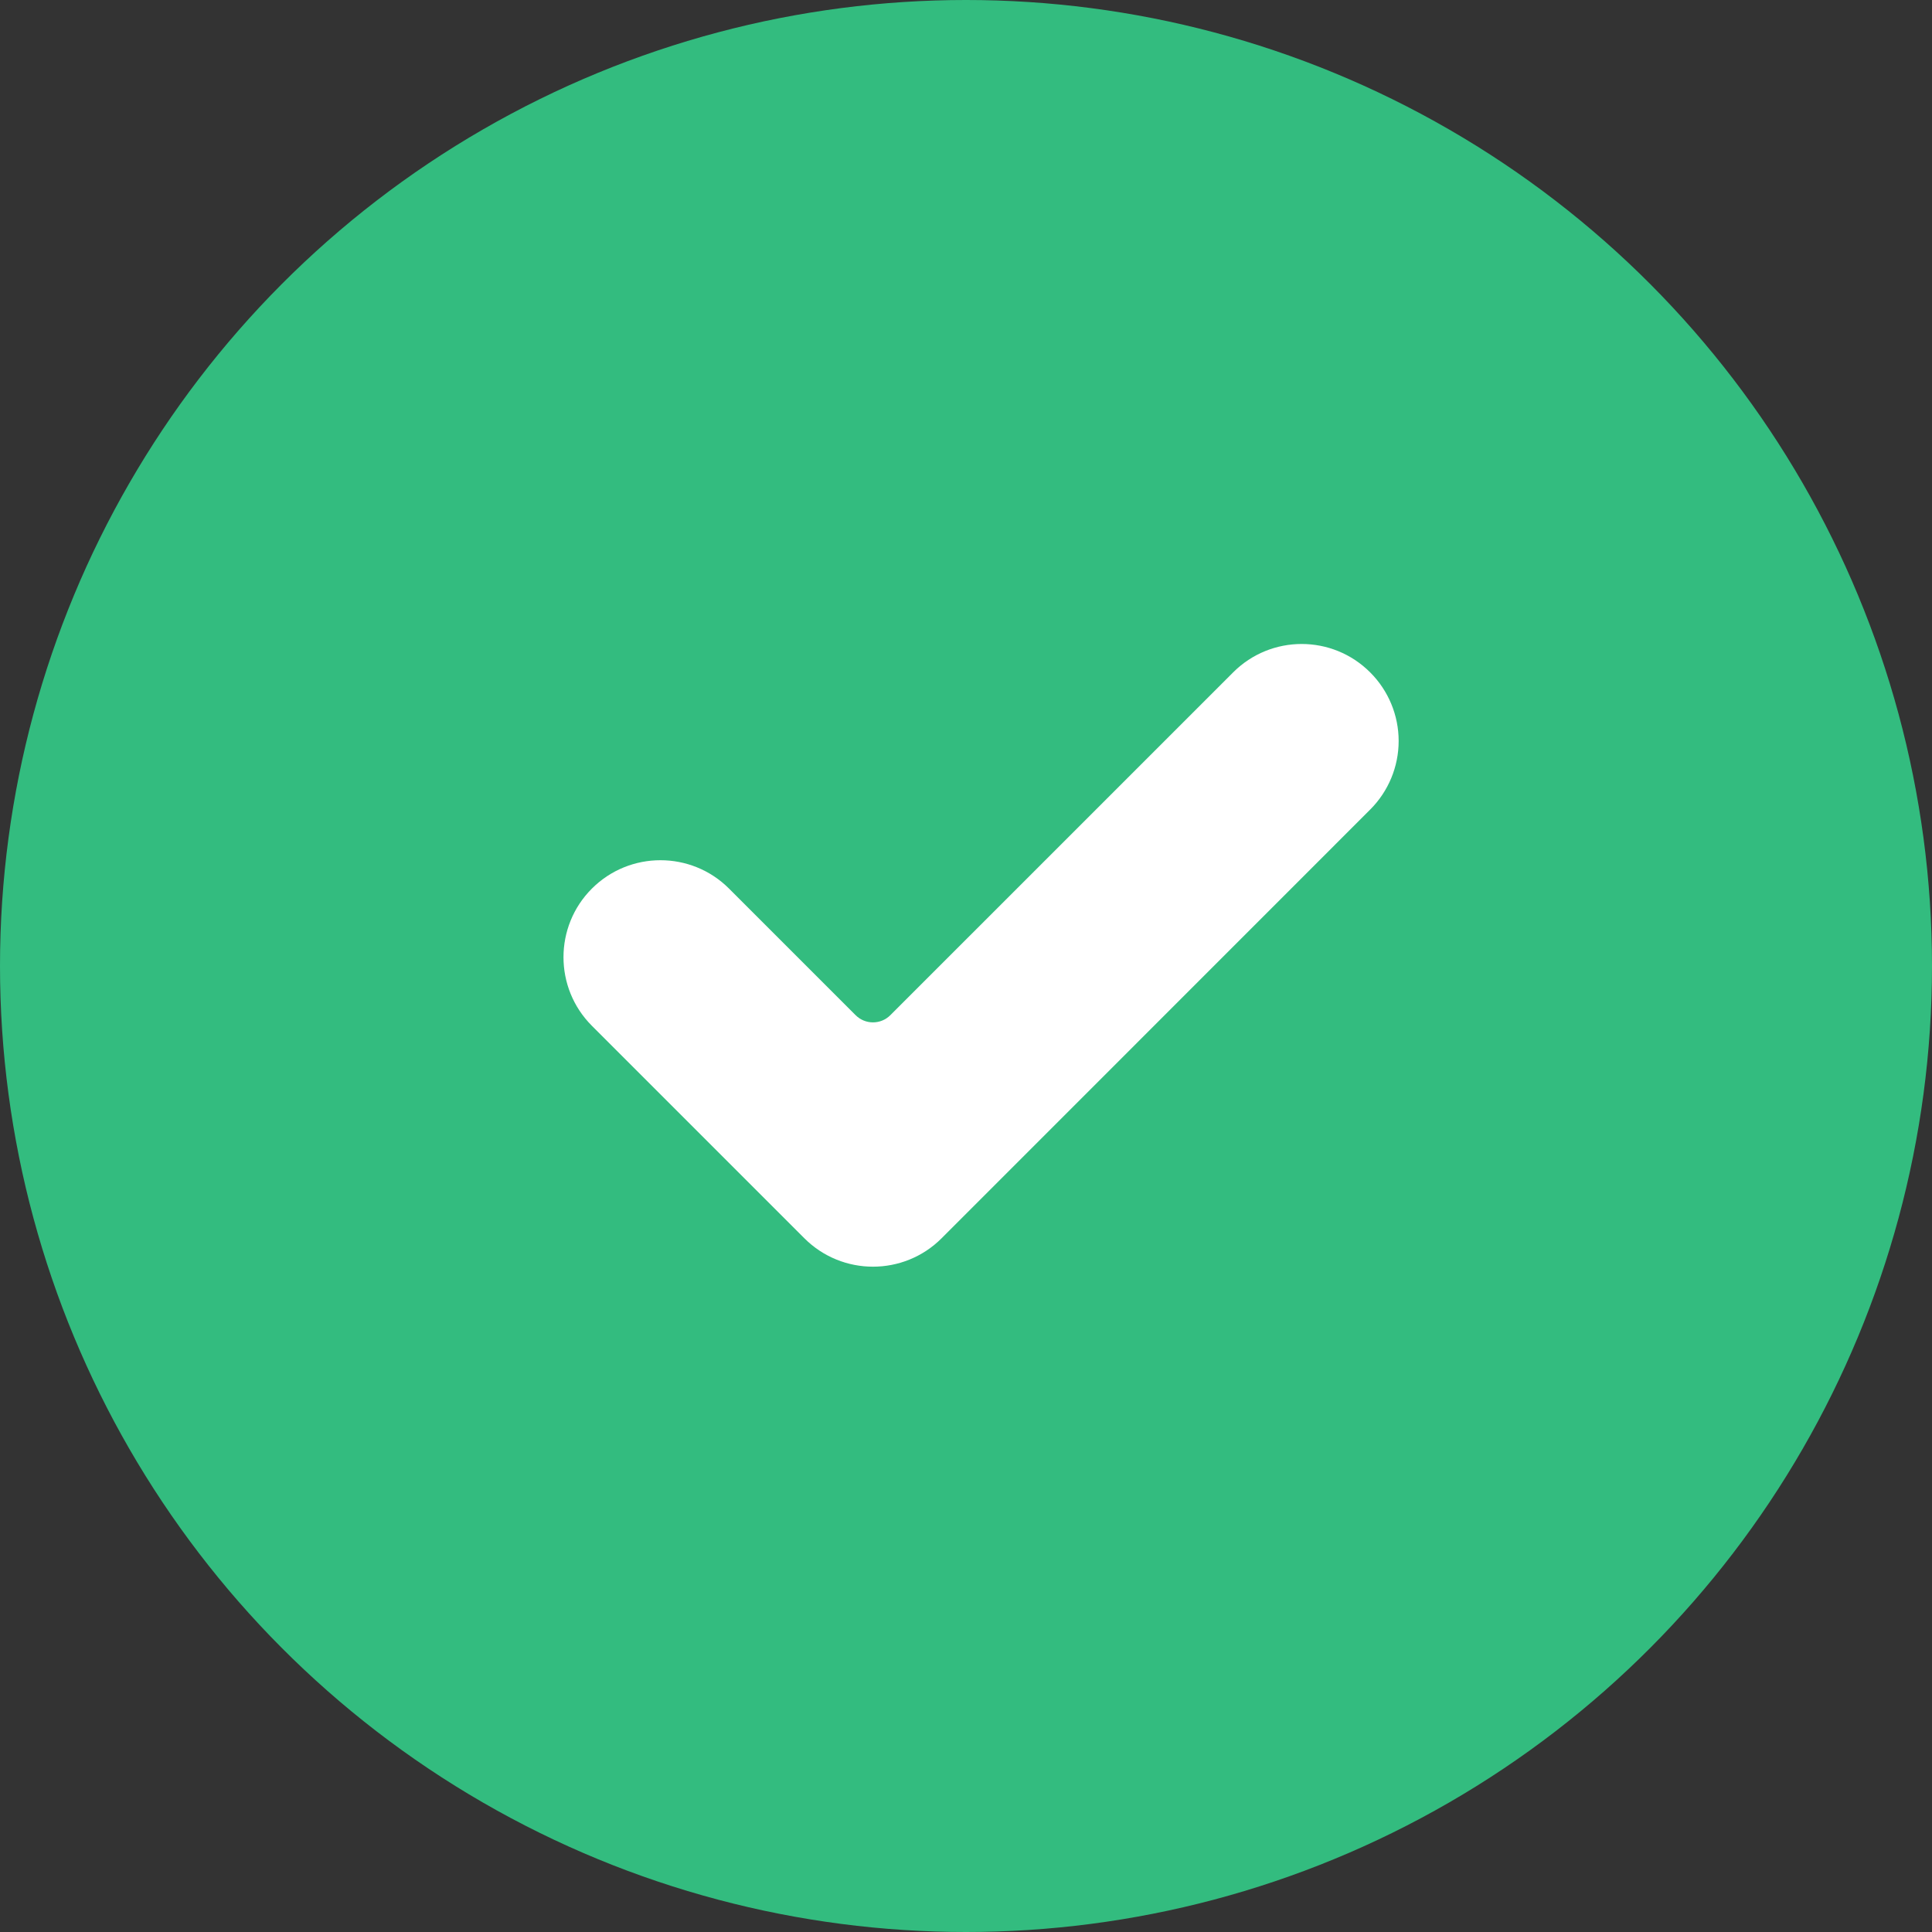
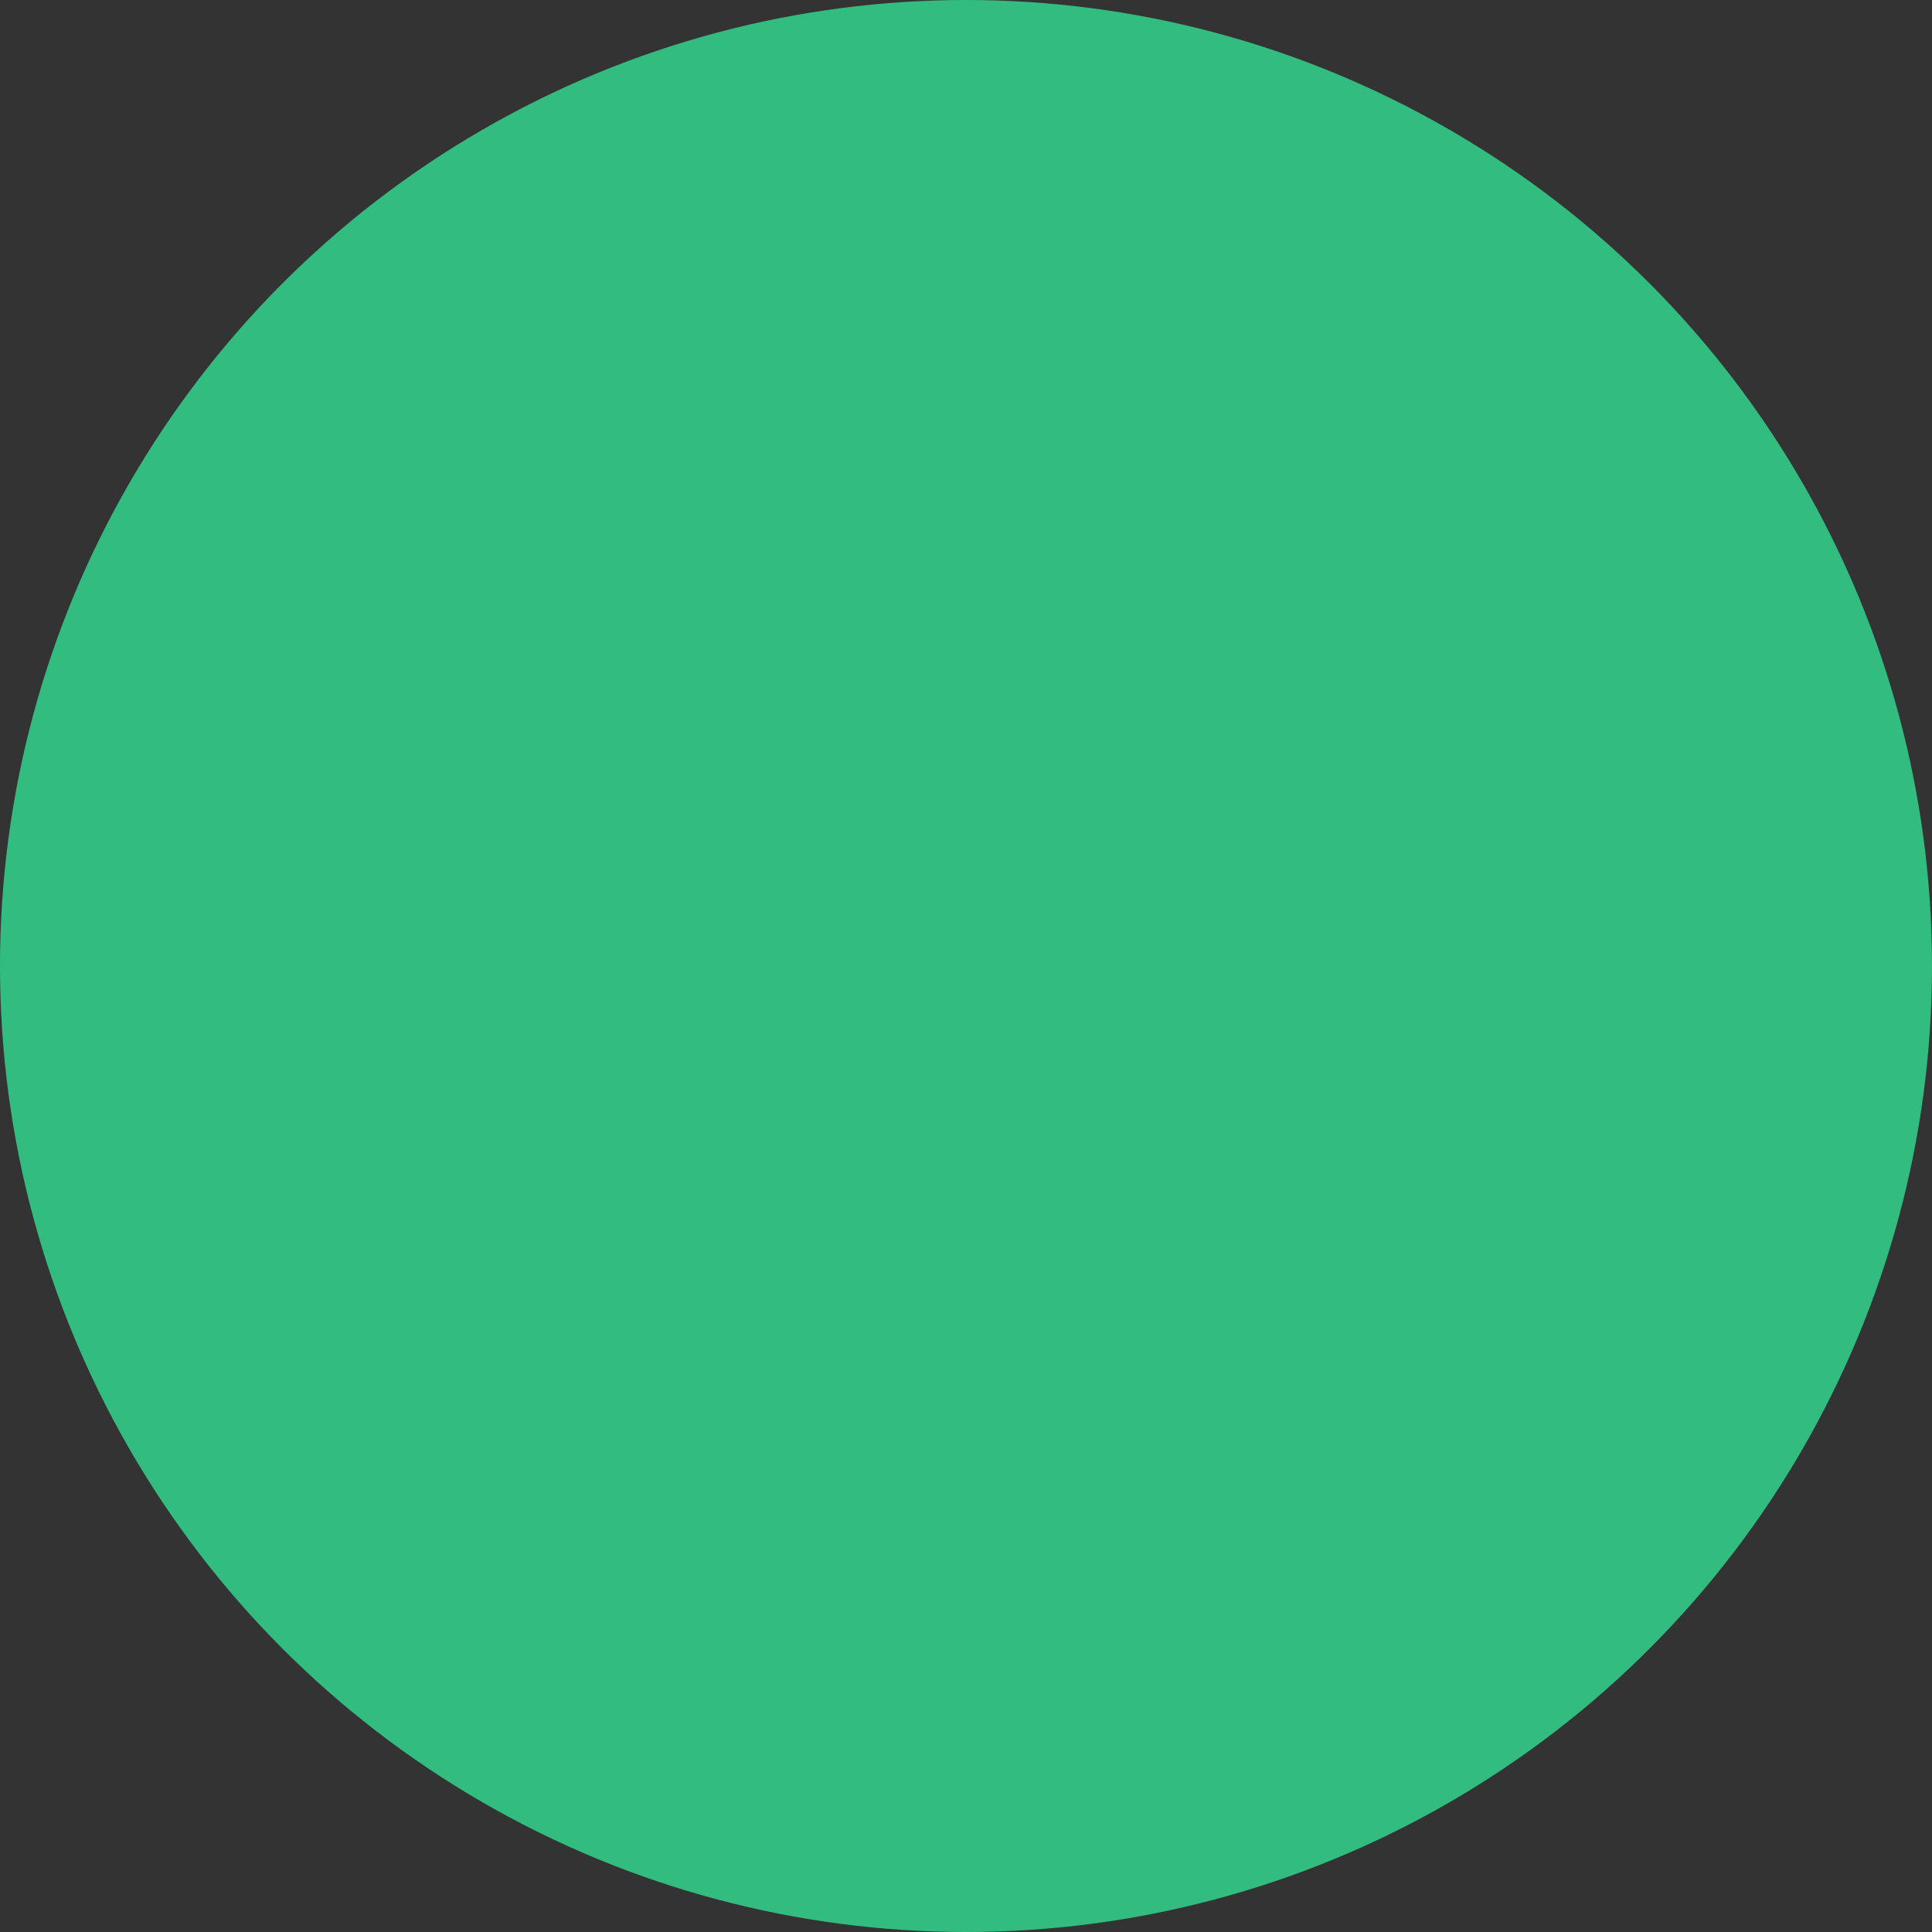
<svg xmlns="http://www.w3.org/2000/svg" width="17px" height="17px" viewBox="0 0 17 17" version="1.1">
  <rect x="0" y="0" width="17" height="17" fill="#333333" stroke="none" />
  <title>FE768C30-B2DC-4558-B0C4-E06A3B6C93EA@3x</title>
  <desc>Created with sketchtool.</desc>
  <g id="Page-1" stroke="none" stroke-width="1" fill="none" fill-rule="evenodd">
    <g id="HeatMap" transform="translate(-945, -1040)">
      <g id="Group-16" transform="translate(942, 976)">
        <g id="Oval-Copy-5" transform="translate(3, 64)">
          <circle fill="#33BC7F" transform="translate(8.5, 8.5) scale(-1, 1) translate(-8.5, -8.5) " cx="8.5" cy="8.5" r="8.5" />
-           <path d="M8.285,10.896 C7.952,11.229 7.411,11.229 7.078,10.896 L5.208,9.026 C4.875,8.693 4.875,8.152 5.208,7.819 C5.541,7.486 6.082,7.486 6.415,7.819 L7.529,8.933 C7.613,9.017 7.75,9.017 7.834,8.933 L10.85,5.917 C11.183,5.583 11.724,5.583 12.057,5.917 C12.217,6.077 12.307,6.294 12.307,6.52 C12.307,6.746 12.217,6.963 12.057,7.123 L8.285,10.896 Z" id="Path-Copy" fill="#FFFFFF" />
        </g>
      </g>
    </g>
  </g>
</svg>